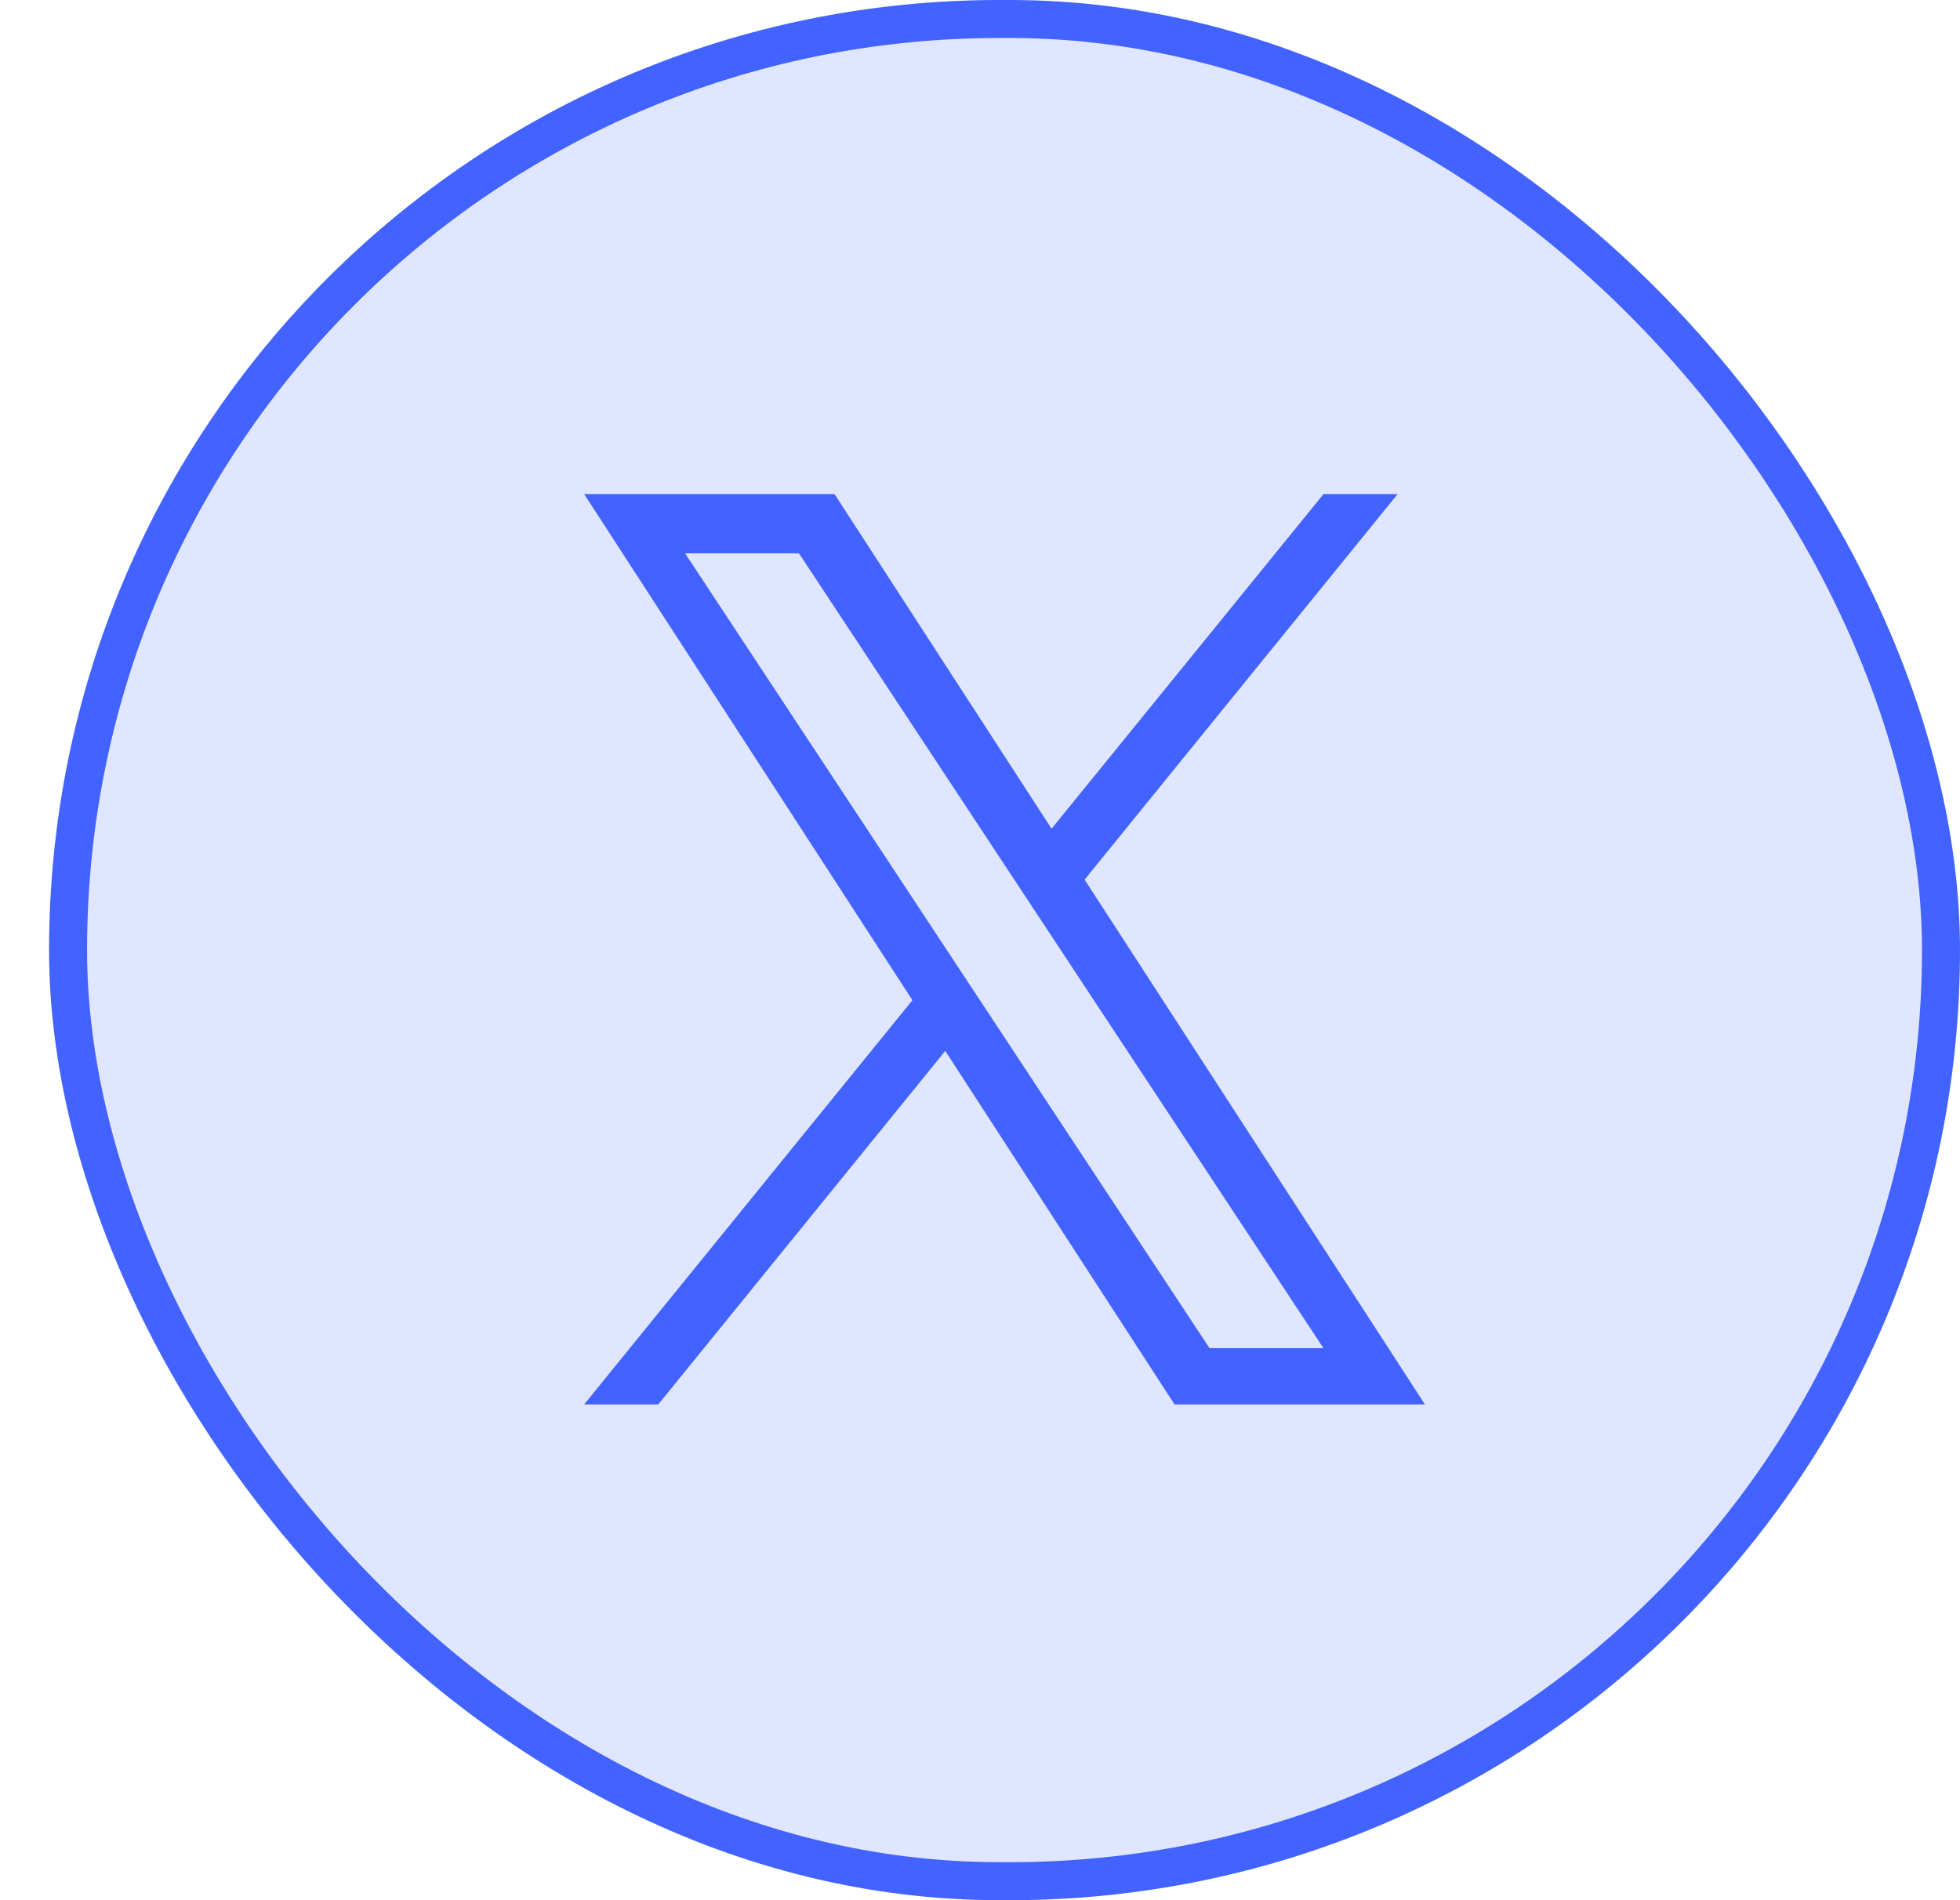
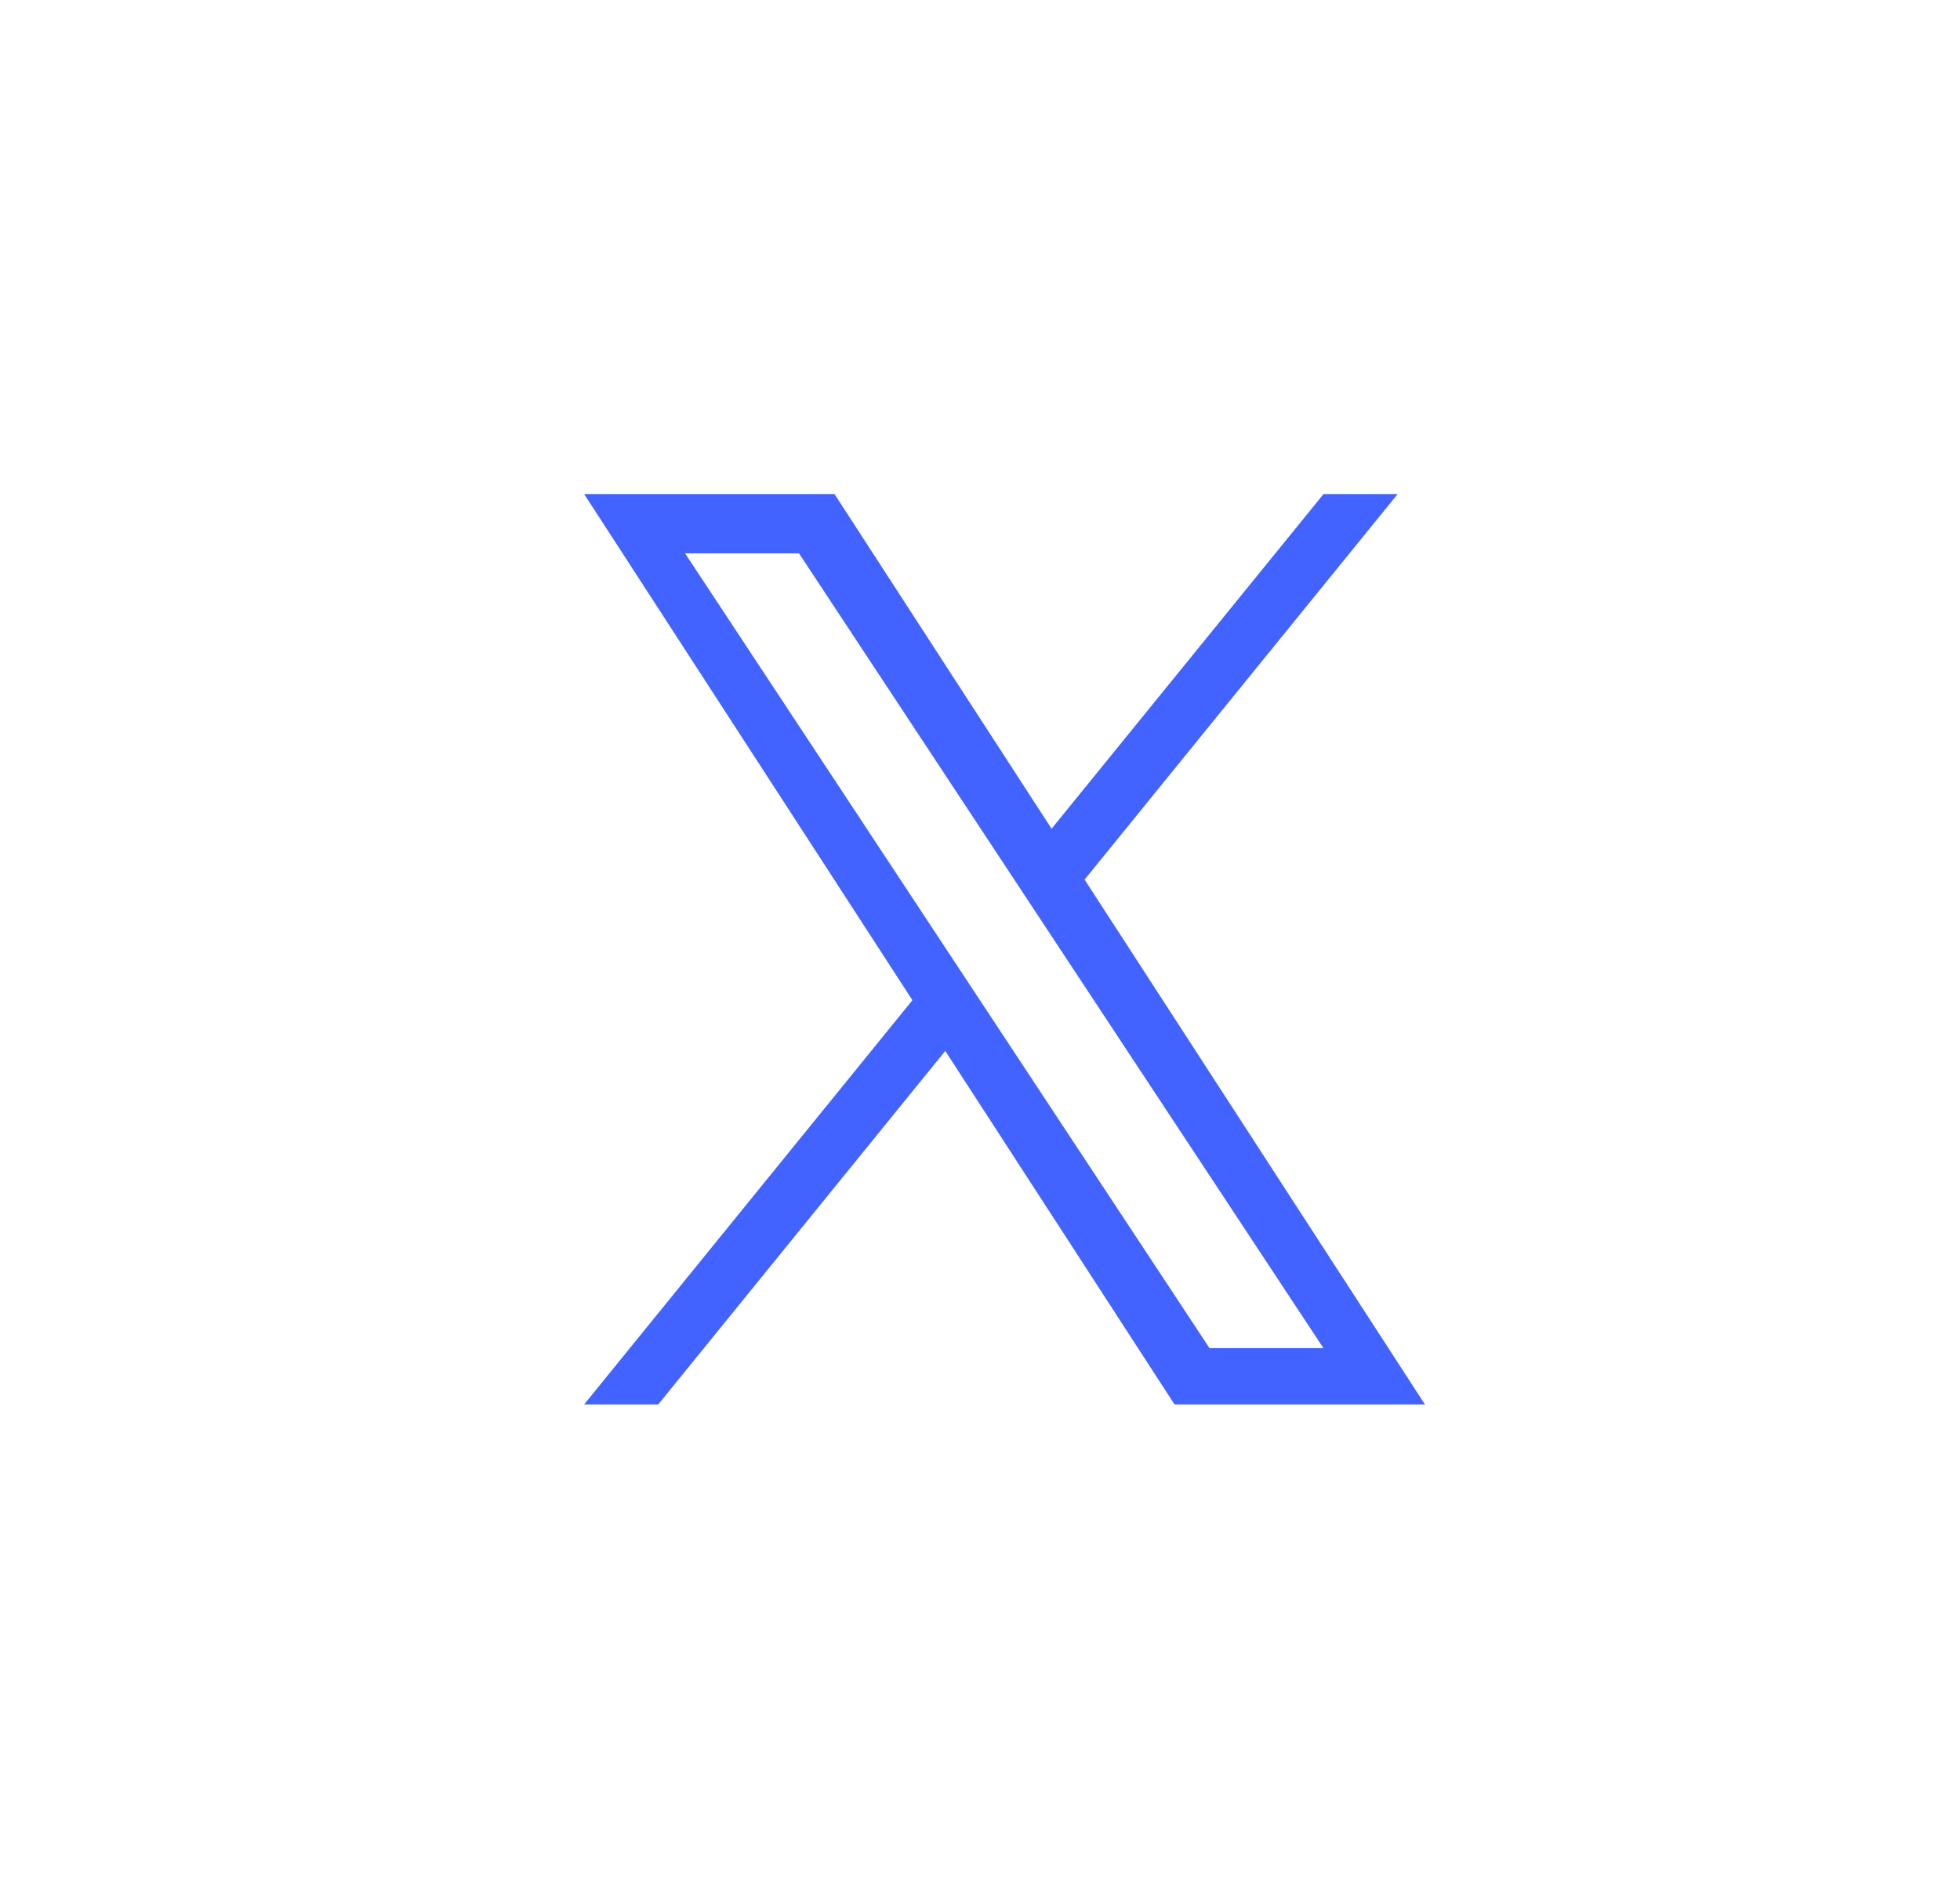
<svg xmlns="http://www.w3.org/2000/svg" width="33" height="32" viewBox="0 0 33 32" fill="none">
  <g id="X (TWITTER)">
-     <rect id="Rectangle 985" x="1.146" y="0.32" width="31.534" height="31.36" rx="15.68" fill="#3559FF" fill-opacity="0.15" stroke="#4263FF" stroke-width="0.64" />
    <path id="Vector" d="M18.261 14.813L23.532 8.32H22.284L17.705 13.956L14.05 8.32H9.835L15.362 16.844L9.835 23.651H11.083L15.915 17.698L19.775 23.651H23.991M11.534 9.318H13.452L22.282 22.703H20.364" fill="#4263FF" />
  </g>
</svg>